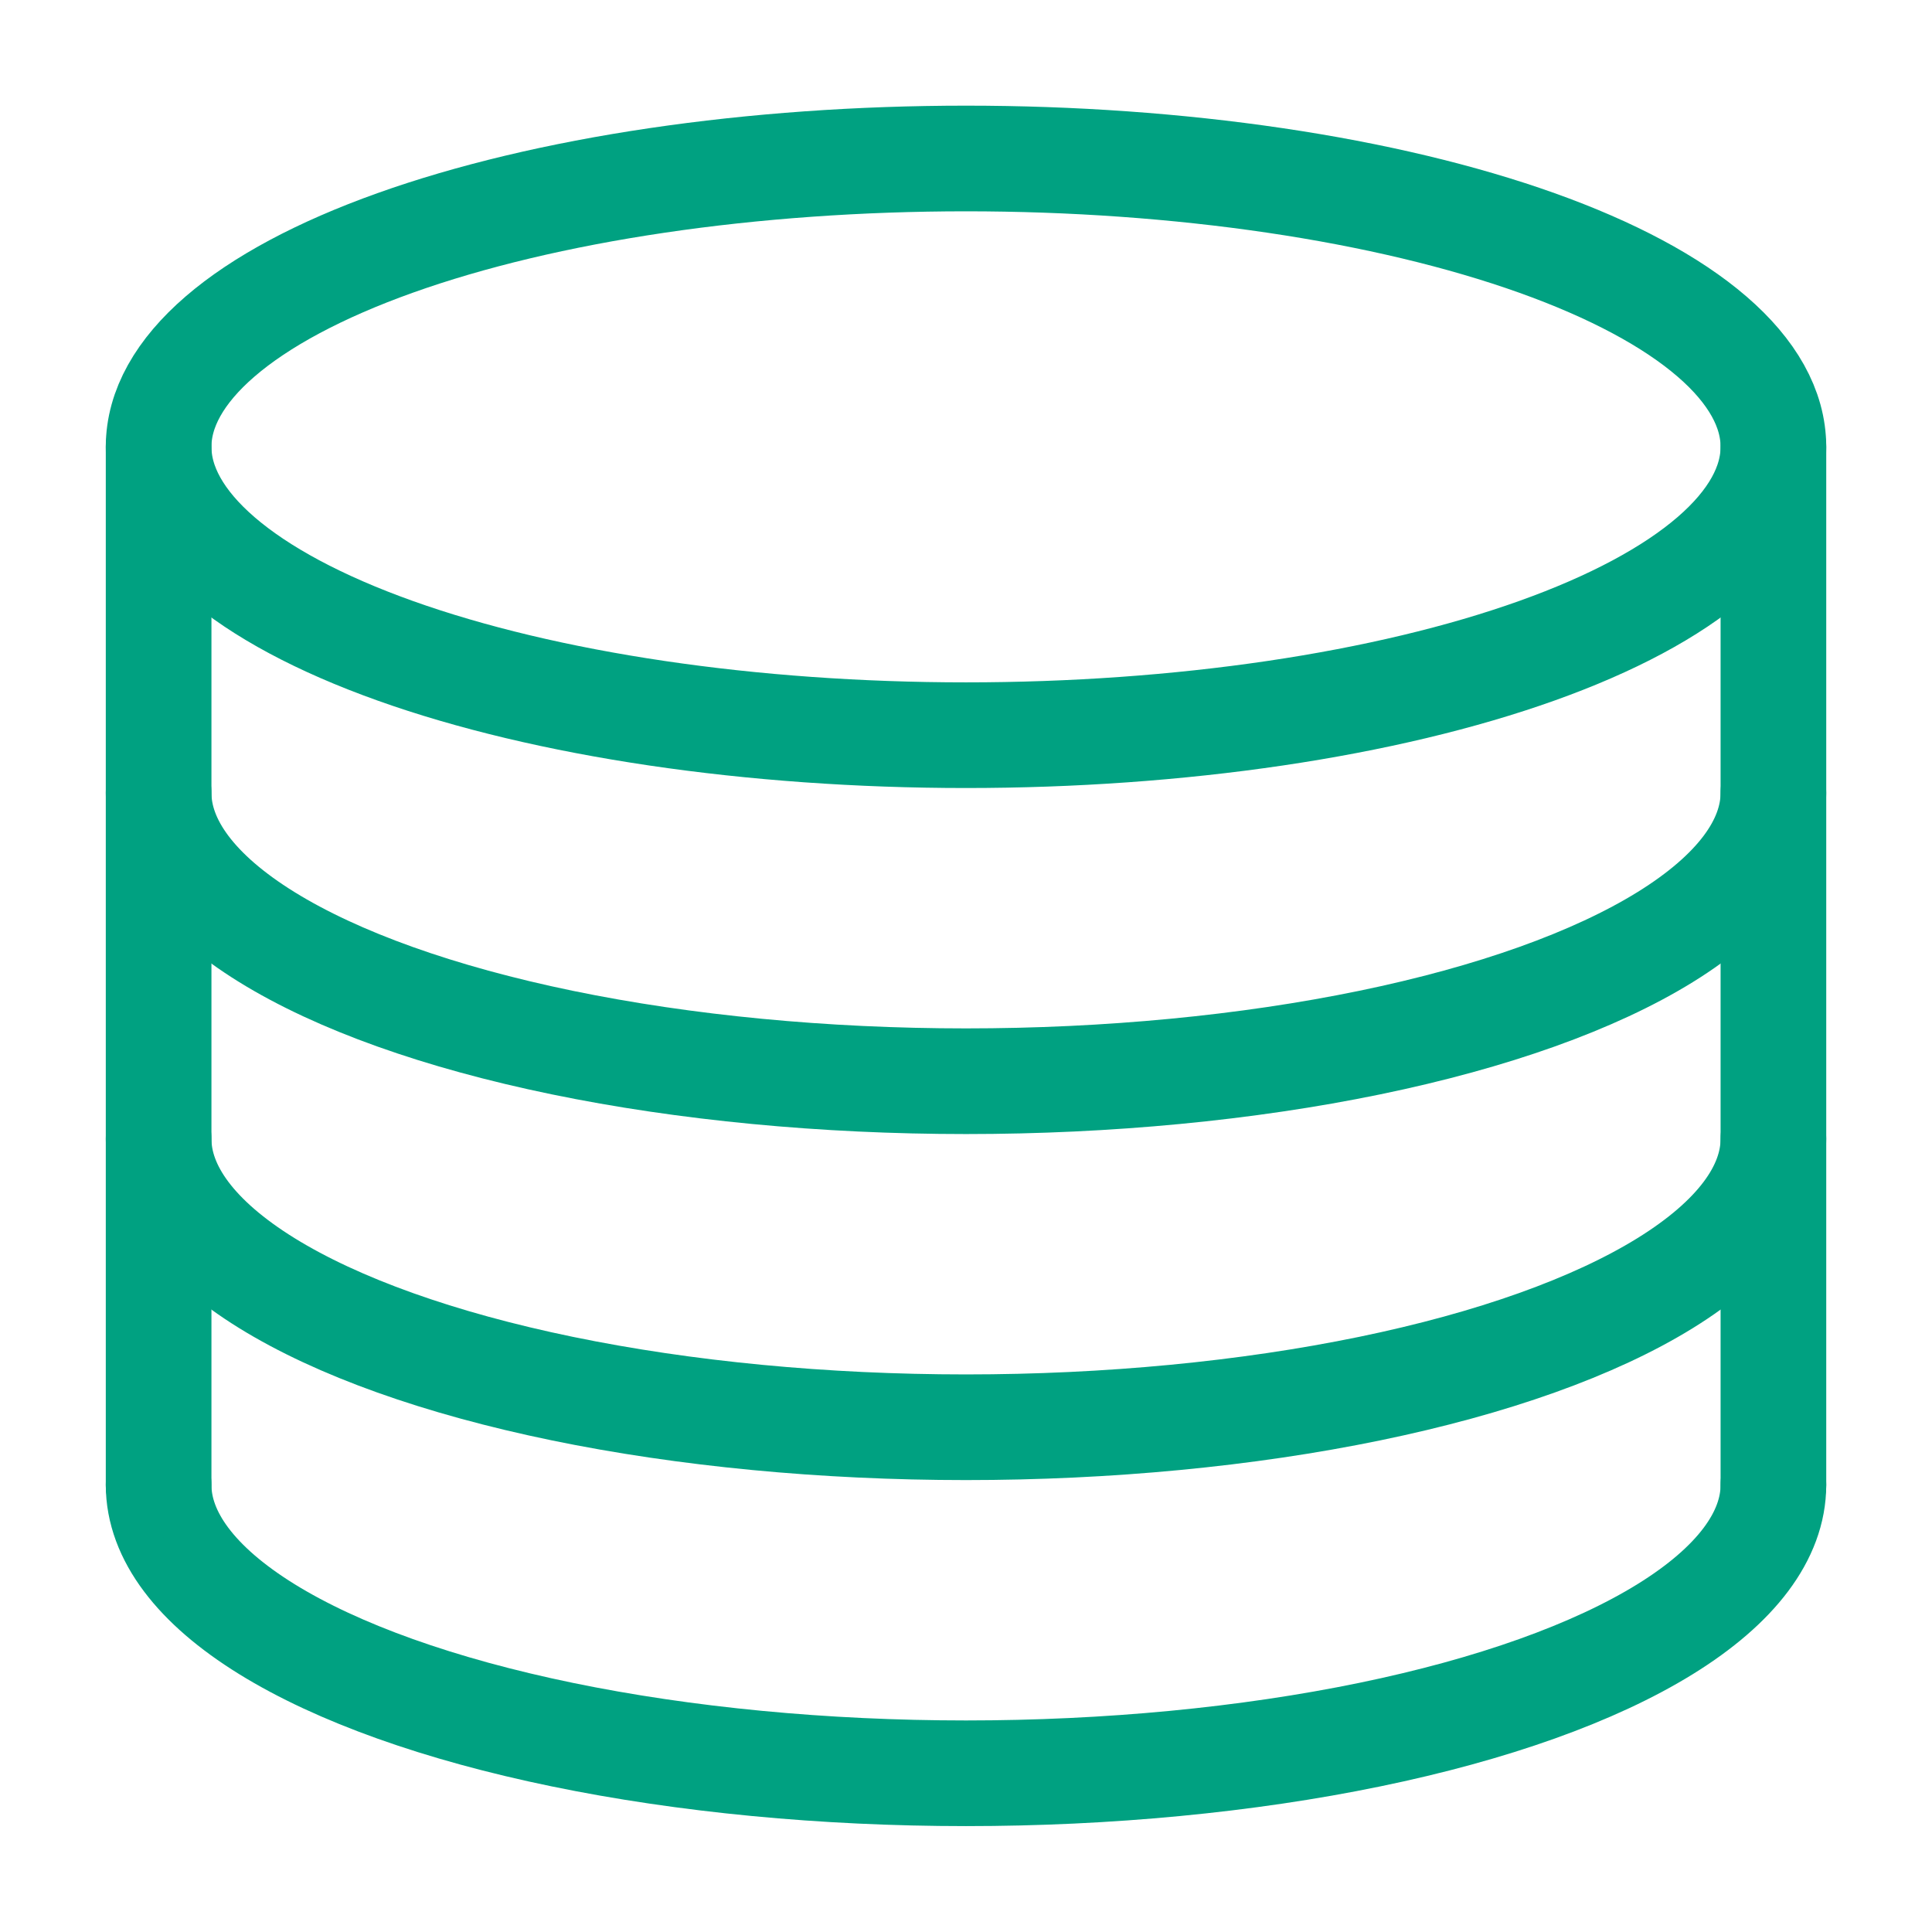
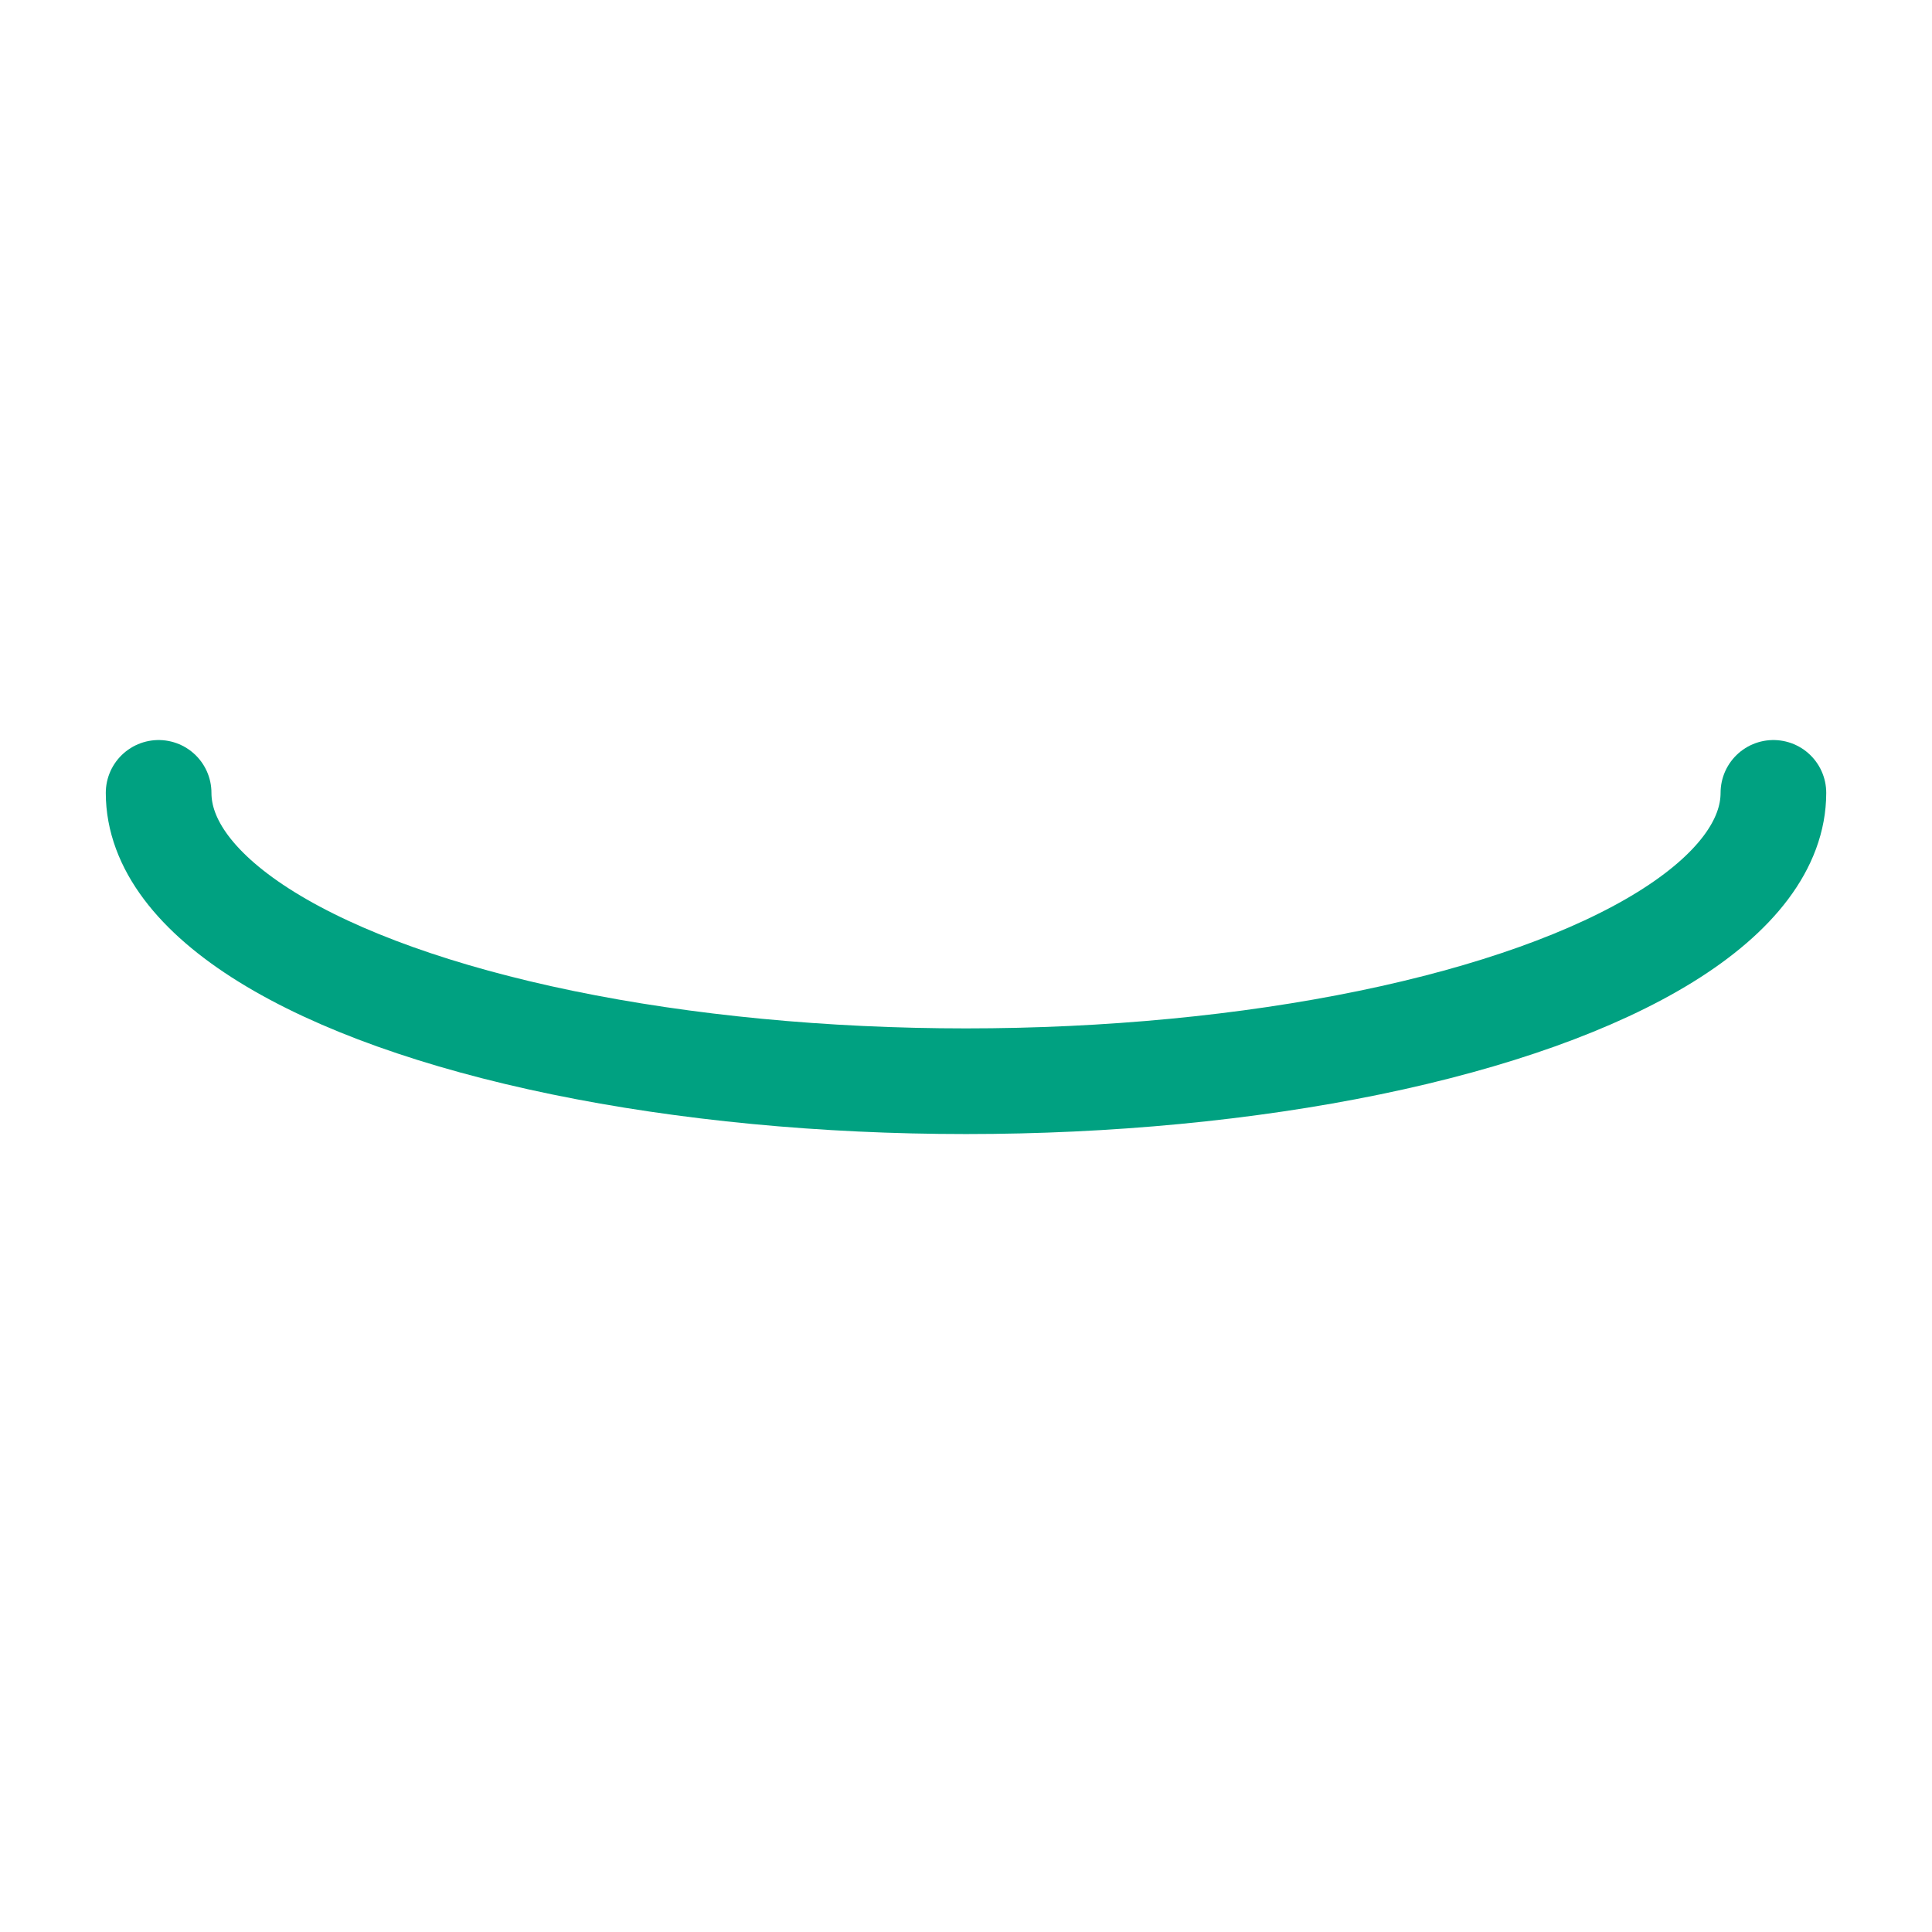
<svg xmlns="http://www.w3.org/2000/svg" width="512" height="512" viewBox="0 0 512 512" fill="none">
-   <path d="M469.971 118.417C469.971 128.452 464.437 138.389 453.684 147.661C442.931 156.932 427.17 165.356 407.301 172.452C387.433 179.548 363.845 185.177 337.885 189.017C311.925 192.858 284.102 194.834 256.003 194.834C199.255 194.834 144.832 186.783 104.705 172.452C64.578 158.121 42.035 138.684 42.035 118.417C42.035 108.382 47.57 98.445 58.322 89.174C69.075 79.902 84.836 71.478 104.705 64.382C124.574 57.286 148.161 51.657 174.121 47.817C200.081 43.977 227.904 42 256.003 42C284.102 42 311.925 43.977 337.885 47.817C363.845 51.657 387.433 57.286 407.301 64.382C427.17 71.478 442.931 79.902 453.684 89.174C464.437 98.445 469.971 108.382 469.971 118.417Z" stroke="#00A181" stroke-width="28" stroke-linecap="round" stroke-linejoin="round" />
-   <path d="M469.971 393.519C469.971 406.933 460.084 420.111 441.305 431.727C422.525 443.344 395.514 452.991 362.987 459.698C330.46 466.405 293.562 469.936 256.003 469.936C218.444 469.936 181.546 466.405 149.019 459.698C116.492 452.991 89.481 443.344 70.701 431.727C51.922 420.111 42.035 406.933 42.035 393.519" stroke="#00A181" stroke-width="28" stroke-linecap="round" stroke-linejoin="round" />
-   <path d="M469.971 301.818C469.971 315.232 460.084 328.41 441.305 340.027C422.525 351.644 395.514 361.29 362.987 367.997C330.46 374.704 293.562 378.235 256.003 378.235C218.444 378.235 181.546 374.704 149.019 367.997C116.492 361.29 89.481 351.644 70.701 340.027C51.922 328.41 42.035 315.232 42.035 301.818" stroke="#00A181" stroke-width="28" stroke-linecap="round" stroke-linejoin="round" />
  <path d="M469.971 210.118C469.971 223.532 460.084 236.709 441.305 248.326C422.525 259.943 395.514 269.59 362.987 276.297C330.46 283.004 293.562 286.535 256.003 286.535C218.444 286.535 181.546 283.004 149.019 276.297C116.492 269.59 89.481 259.943 70.701 248.326C51.922 236.709 42.035 223.532 42.035 210.118" stroke="#00A181" stroke-width="28" stroke-linecap="round" stroke-linejoin="round" />
-   <path d="M42.035 118.417V393.519" stroke="#00A181" stroke-width="28" stroke-linecap="round" stroke-linejoin="round" />
-   <path d="M469.973 118.417V393.519" stroke="#00A181" stroke-width="28" stroke-linecap="round" stroke-linejoin="round" />
</svg>